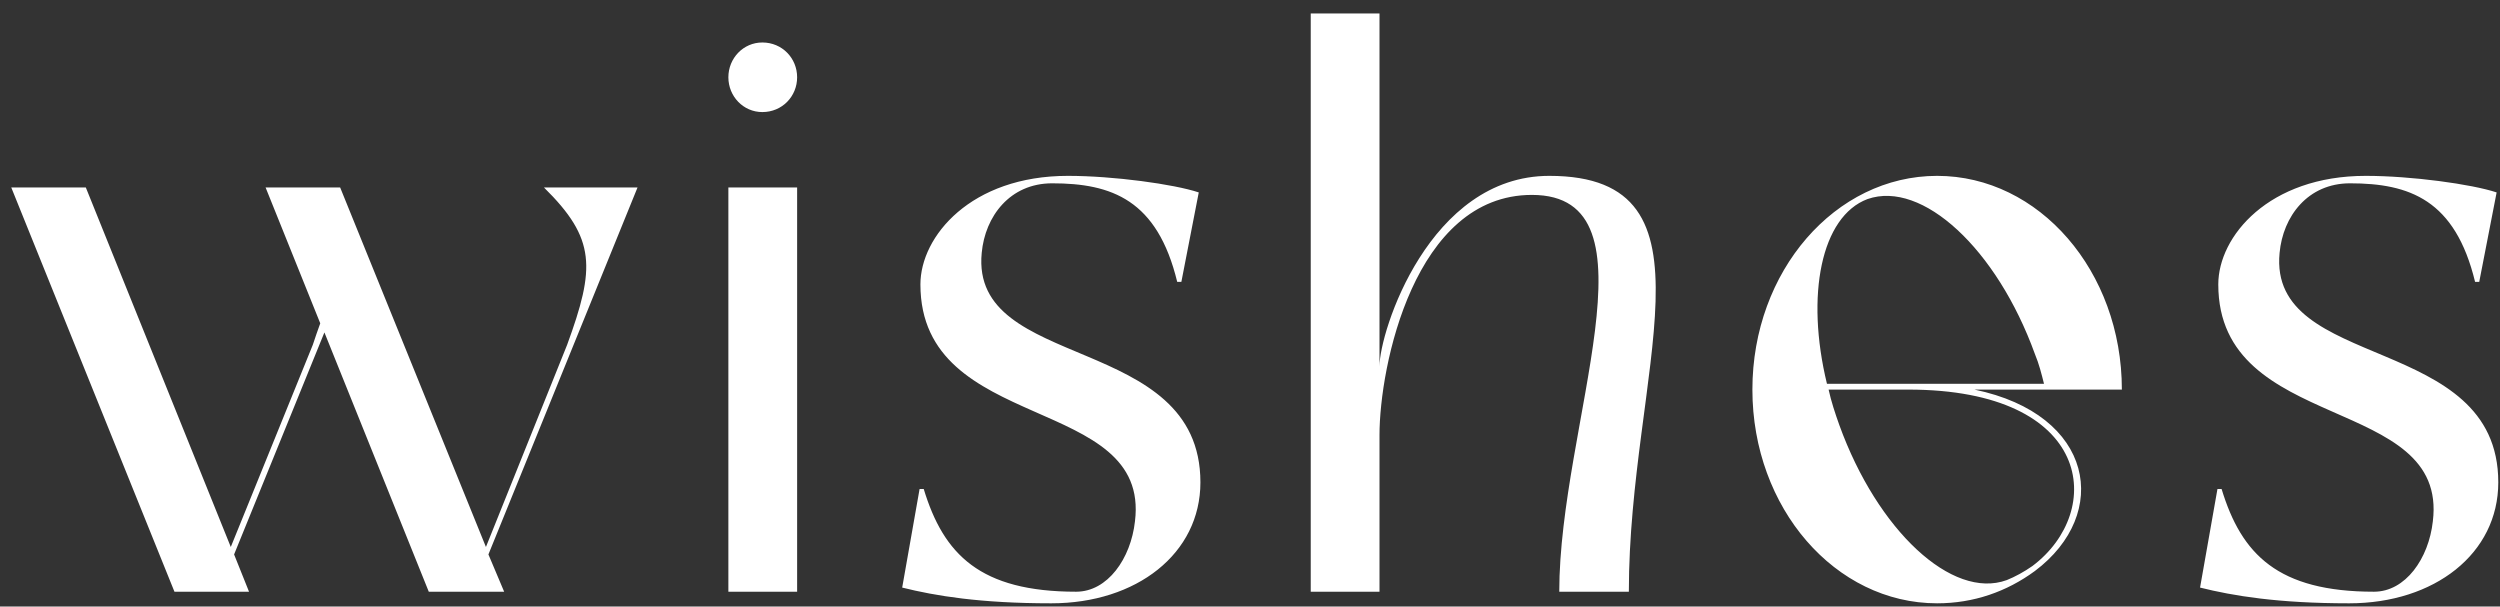
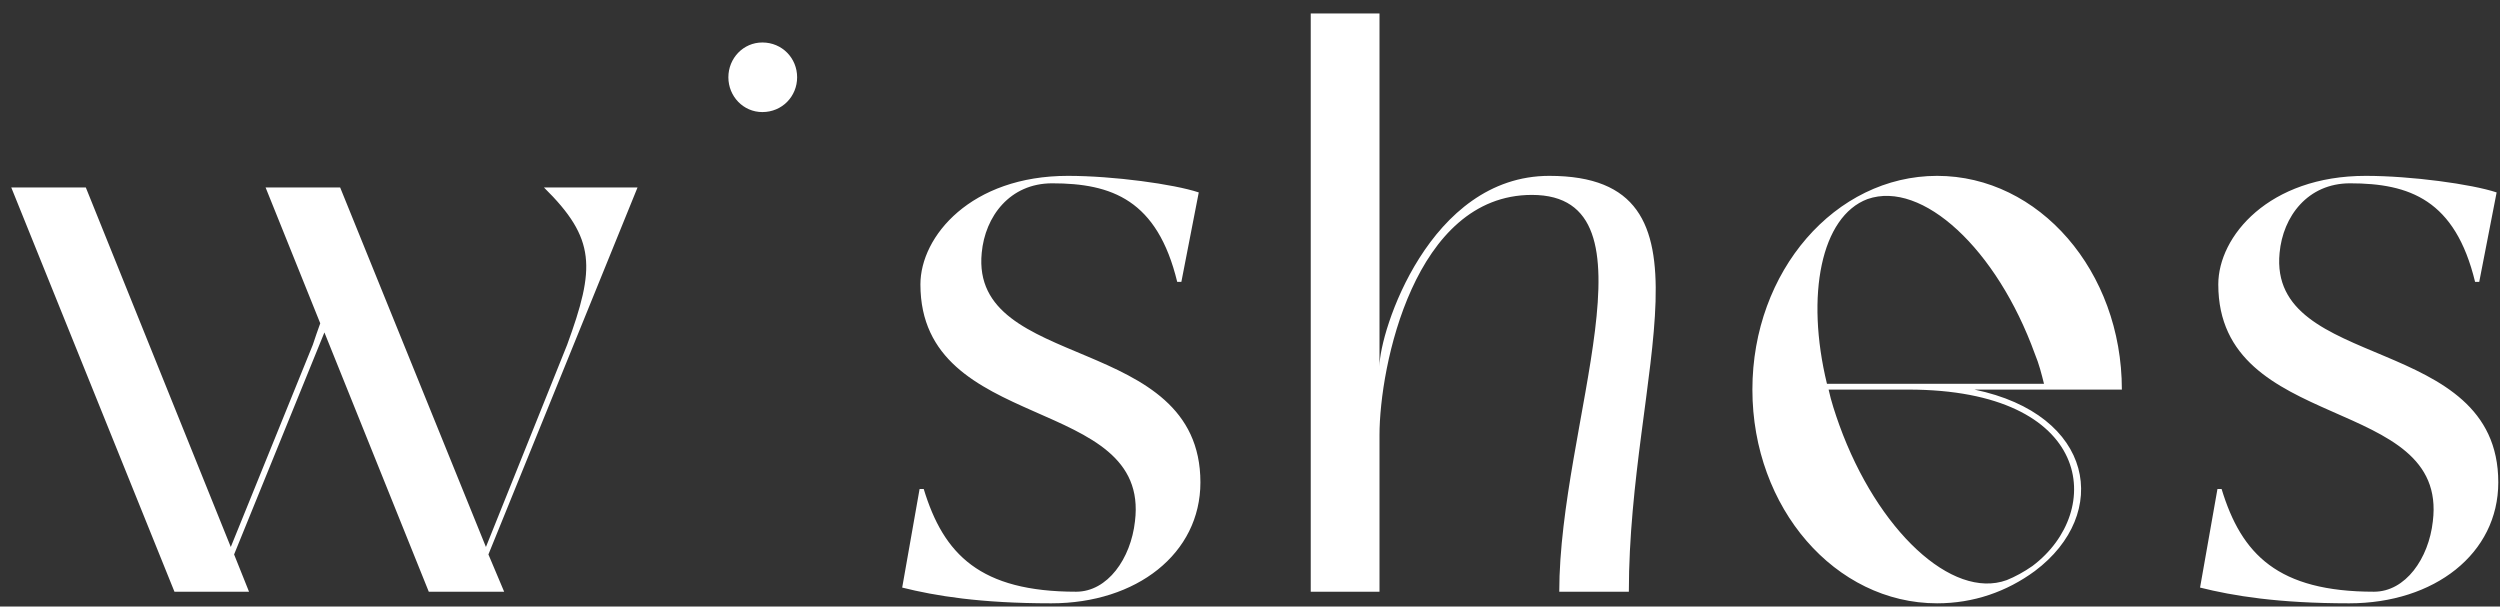
<svg xmlns="http://www.w3.org/2000/svg" width="169" height="41" viewBox="0 0 169 41" fill="none">
  <rect x="0" y="0" width="169" height="41" fill="#333333" stroke="none" />
-   <path d="M36.77 12.672H43.097L33.017 37.48L34.081 40H28.985L21.93 22.472L15.825 37.48L16.834 40H11.793L0.761 12.672H5.801L15.601 36.976L21.145 23.312C21.314 22.808 21.482 22.304 21.649 21.856L17.953 12.672H22.994L32.849 36.976L38.337 23.312C40.242 18.104 40.297 16.144 36.77 12.672ZM53.886 40H49.238V12.672H53.886V40ZM51.534 7.576C50.246 7.576 49.238 6.512 49.238 5.224C49.238 3.936 50.246 2.872 51.534 2.872C52.878 2.872 53.886 3.936 53.886 5.224C53.886 6.512 52.878 7.576 51.534 7.576ZM66.364 17.096C65.58 25.16 81.148 22.472 81.148 32.608C81.148 37.424 76.836 40.784 71.068 40.784C66.252 40.784 63.228 40.28 60.988 39.72L62.164 33.056H62.444C63.788 37.48 66.252 40 72.748 40C74.876 40 76.444 37.76 76.724 35.24C77.788 26.616 62.22 29.36 62.22 19.224C62.22 15.976 65.636 11.888 72.188 11.888C75.268 11.888 79.356 12.448 81.036 13.008L79.86 19.056H79.58C78.236 13.512 75.156 12.392 71.124 12.392C68.268 12.392 66.588 14.632 66.364 17.096ZM104.734 11.888C116.718 11.888 110.11 25.16 110.11 40H105.406C105.406 28.688 112.462 13.176 103.558 13.176C95.606 13.176 93.254 24.768 93.254 29.416V40H88.606V0.912H93.254V24.768C93.254 22.416 96.614 11.888 104.734 11.888ZM143.438 26.336H133.47C141.59 28.016 142.71 34.736 137.558 38.6C135.654 40 133.414 40.784 130.95 40.784C124.062 40.784 118.462 34.344 118.462 26.336C118.462 18.328 124.062 11.888 130.95 11.888C137.838 11.888 143.438 18.328 143.438 26.336ZM137.39 38.264C142.318 34.568 141.534 26.336 128.99 26.336H123.614C123.782 27.12 124.062 27.96 124.342 28.744C126.918 35.856 131.958 40.56 135.654 39.216C136.214 38.992 136.83 38.656 137.39 38.264ZM123.502 25.944H138.174C138.006 25.272 137.838 24.6 137.558 23.928C134.982 16.816 129.942 12.168 126.246 13.456C123.11 14.632 122.046 19.952 123.502 25.944ZM154.1 17.096C153.316 25.16 168.884 22.472 168.884 32.608C168.884 37.424 164.572 40.784 158.804 40.784C153.988 40.784 150.964 40.28 148.724 39.72L149.9 33.056H150.18C151.524 37.48 153.988 40 160.484 40C162.612 40 164.18 37.76 164.46 35.24C165.524 26.616 149.956 29.36 149.956 19.224C149.956 15.976 153.372 11.888 159.924 11.888C163.004 11.888 167.092 12.448 168.772 13.008L167.596 19.056H167.316C165.972 13.512 162.892 12.392 158.86 12.392C156.004 12.392 154.324 14.632 154.1 17.096Z" fill="white" />
+   <path d="M36.77 12.672H43.097L33.017 37.48L34.081 40H28.985L21.93 22.472L15.825 37.48L16.834 40H11.793L0.761 12.672H5.801L15.601 36.976L21.145 23.312C21.314 22.808 21.482 22.304 21.649 21.856L17.953 12.672H22.994L32.849 36.976L38.337 23.312C40.242 18.104 40.297 16.144 36.77 12.672ZM53.886 40V12.672H53.886V40ZM51.534 7.576C50.246 7.576 49.238 6.512 49.238 5.224C49.238 3.936 50.246 2.872 51.534 2.872C52.878 2.872 53.886 3.936 53.886 5.224C53.886 6.512 52.878 7.576 51.534 7.576ZM66.364 17.096C65.58 25.16 81.148 22.472 81.148 32.608C81.148 37.424 76.836 40.784 71.068 40.784C66.252 40.784 63.228 40.28 60.988 39.72L62.164 33.056H62.444C63.788 37.48 66.252 40 72.748 40C74.876 40 76.444 37.76 76.724 35.24C77.788 26.616 62.22 29.36 62.22 19.224C62.22 15.976 65.636 11.888 72.188 11.888C75.268 11.888 79.356 12.448 81.036 13.008L79.86 19.056H79.58C78.236 13.512 75.156 12.392 71.124 12.392C68.268 12.392 66.588 14.632 66.364 17.096ZM104.734 11.888C116.718 11.888 110.11 25.16 110.11 40H105.406C105.406 28.688 112.462 13.176 103.558 13.176C95.606 13.176 93.254 24.768 93.254 29.416V40H88.606V0.912H93.254V24.768C93.254 22.416 96.614 11.888 104.734 11.888ZM143.438 26.336H133.47C141.59 28.016 142.71 34.736 137.558 38.6C135.654 40 133.414 40.784 130.95 40.784C124.062 40.784 118.462 34.344 118.462 26.336C118.462 18.328 124.062 11.888 130.95 11.888C137.838 11.888 143.438 18.328 143.438 26.336ZM137.39 38.264C142.318 34.568 141.534 26.336 128.99 26.336H123.614C123.782 27.12 124.062 27.96 124.342 28.744C126.918 35.856 131.958 40.56 135.654 39.216C136.214 38.992 136.83 38.656 137.39 38.264ZM123.502 25.944H138.174C138.006 25.272 137.838 24.6 137.558 23.928C134.982 16.816 129.942 12.168 126.246 13.456C123.11 14.632 122.046 19.952 123.502 25.944ZM154.1 17.096C153.316 25.16 168.884 22.472 168.884 32.608C168.884 37.424 164.572 40.784 158.804 40.784C153.988 40.784 150.964 40.28 148.724 39.72L149.9 33.056H150.18C151.524 37.48 153.988 40 160.484 40C162.612 40 164.18 37.76 164.46 35.24C165.524 26.616 149.956 29.36 149.956 19.224C149.956 15.976 153.372 11.888 159.924 11.888C163.004 11.888 167.092 12.448 168.772 13.008L167.596 19.056H167.316C165.972 13.512 162.892 12.392 158.86 12.392C156.004 12.392 154.324 14.632 154.1 17.096Z" fill="white" />
</svg>